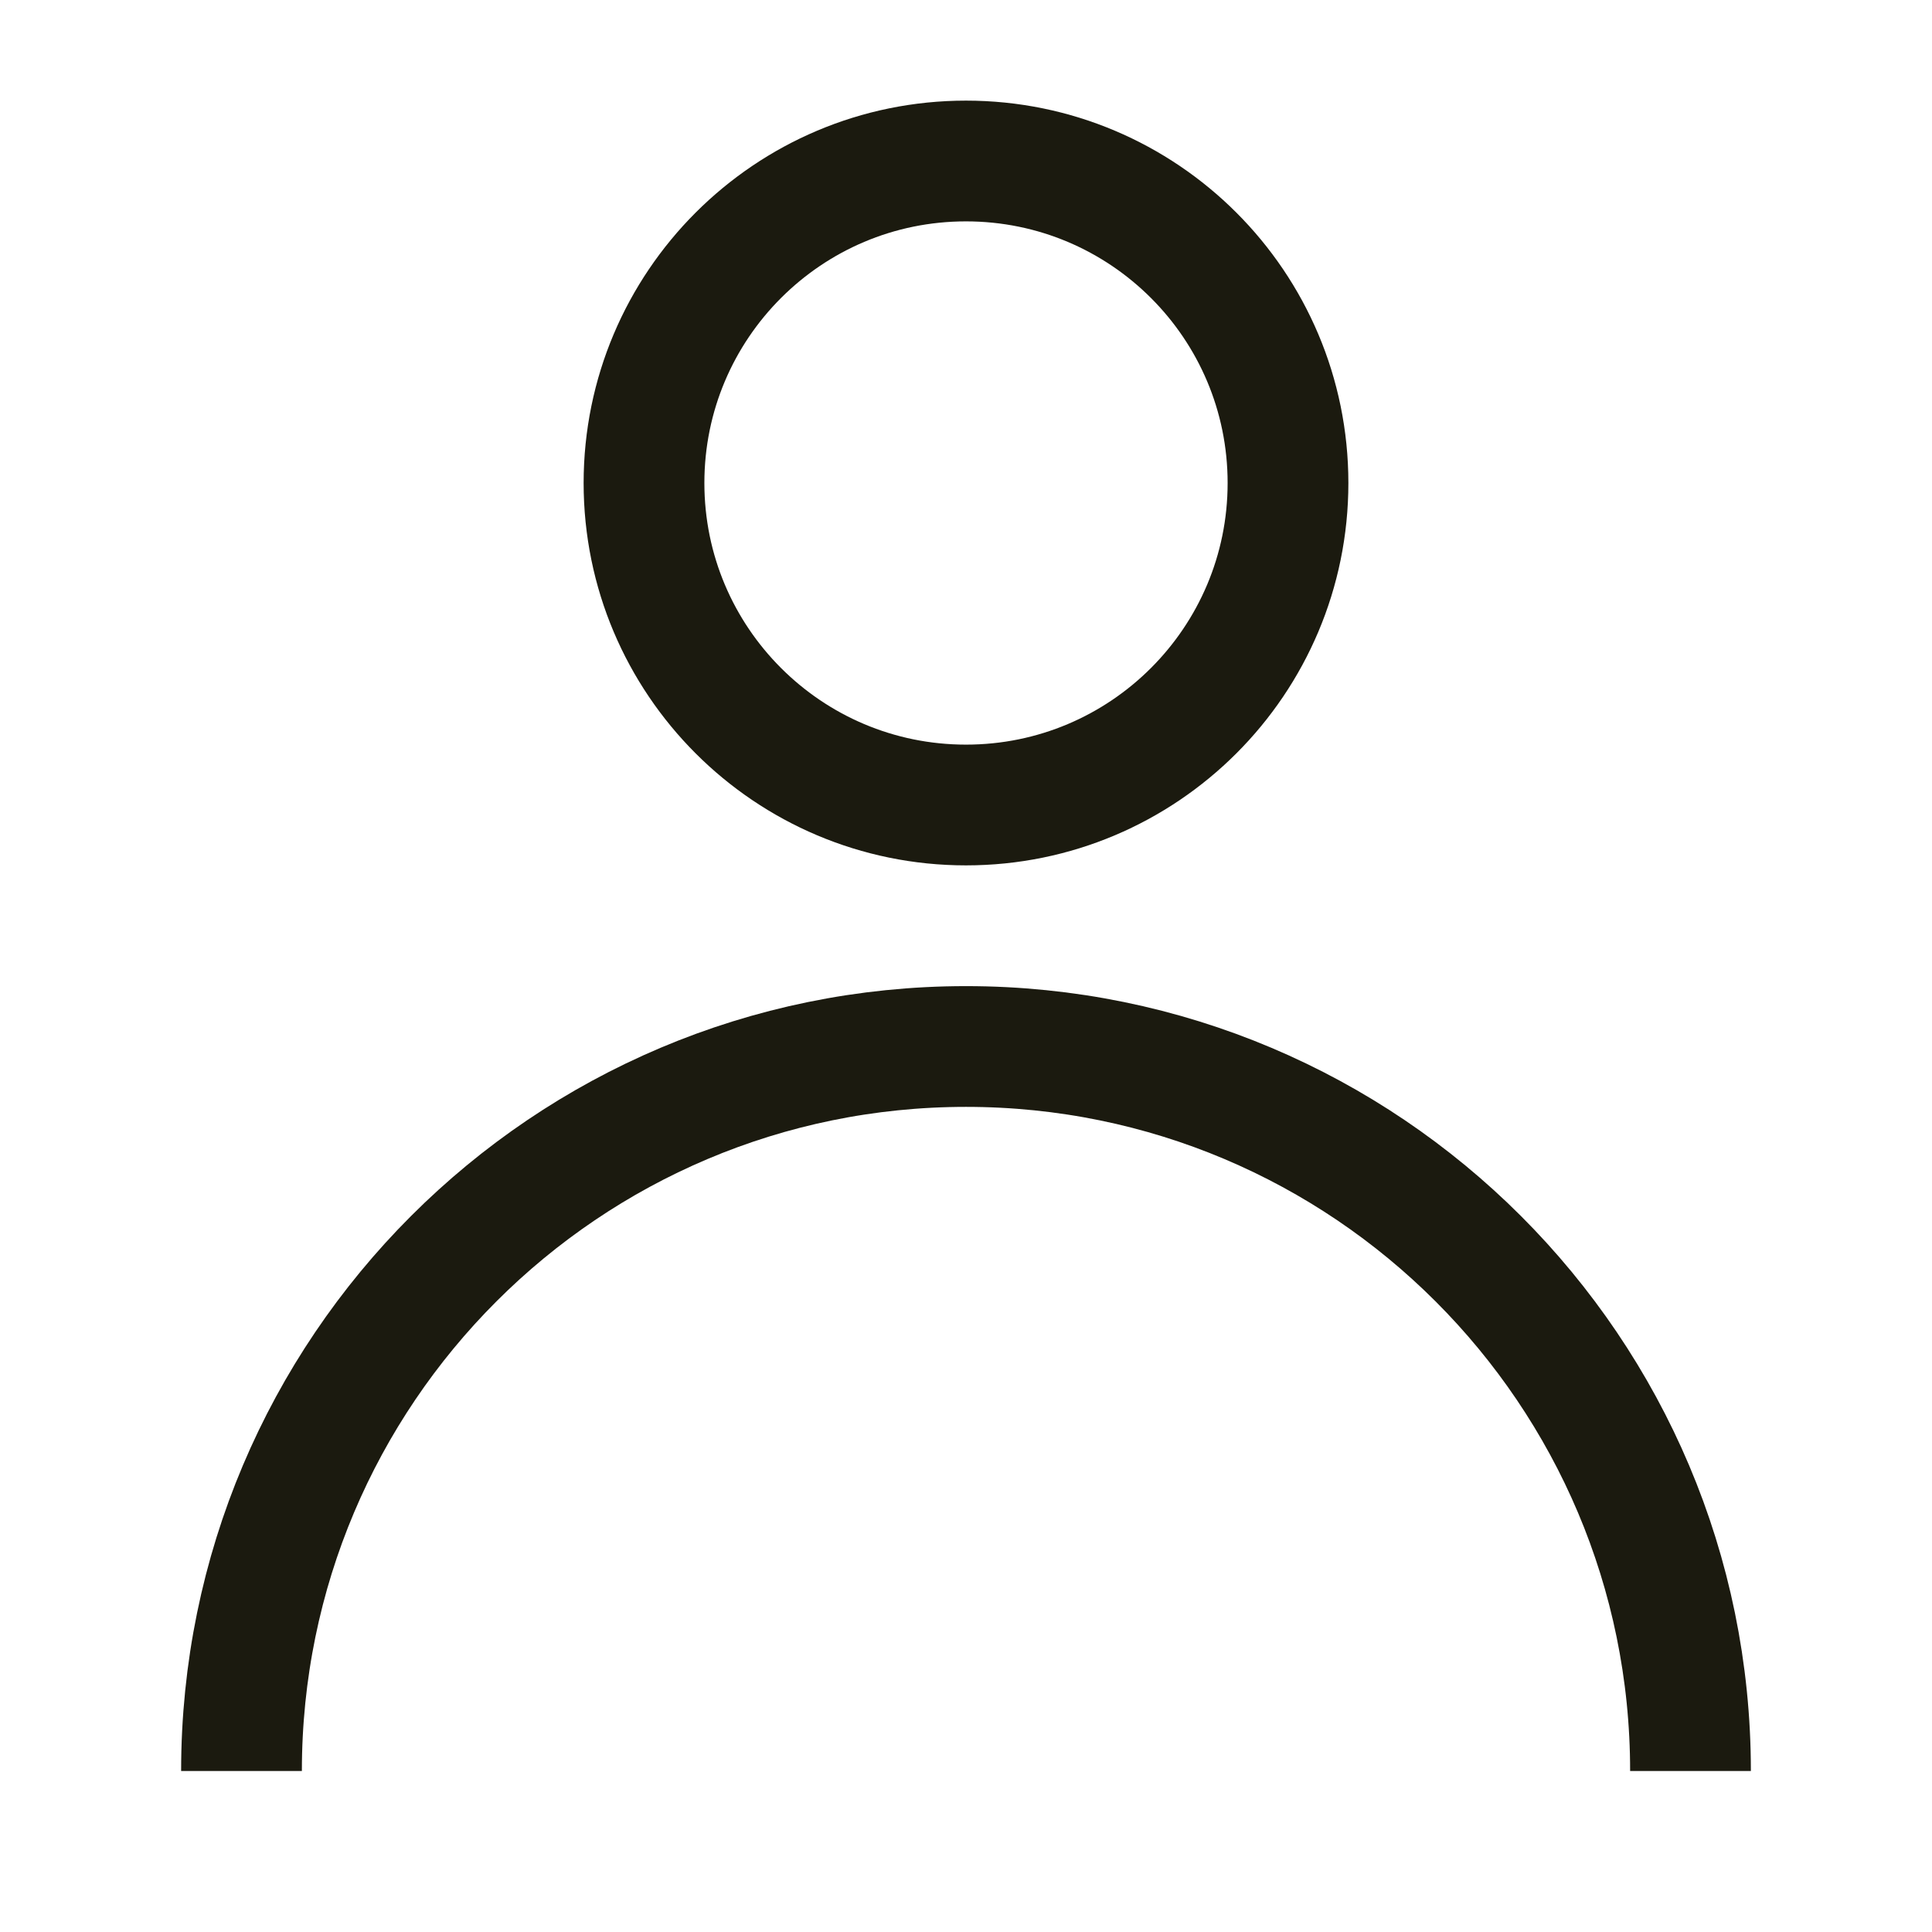
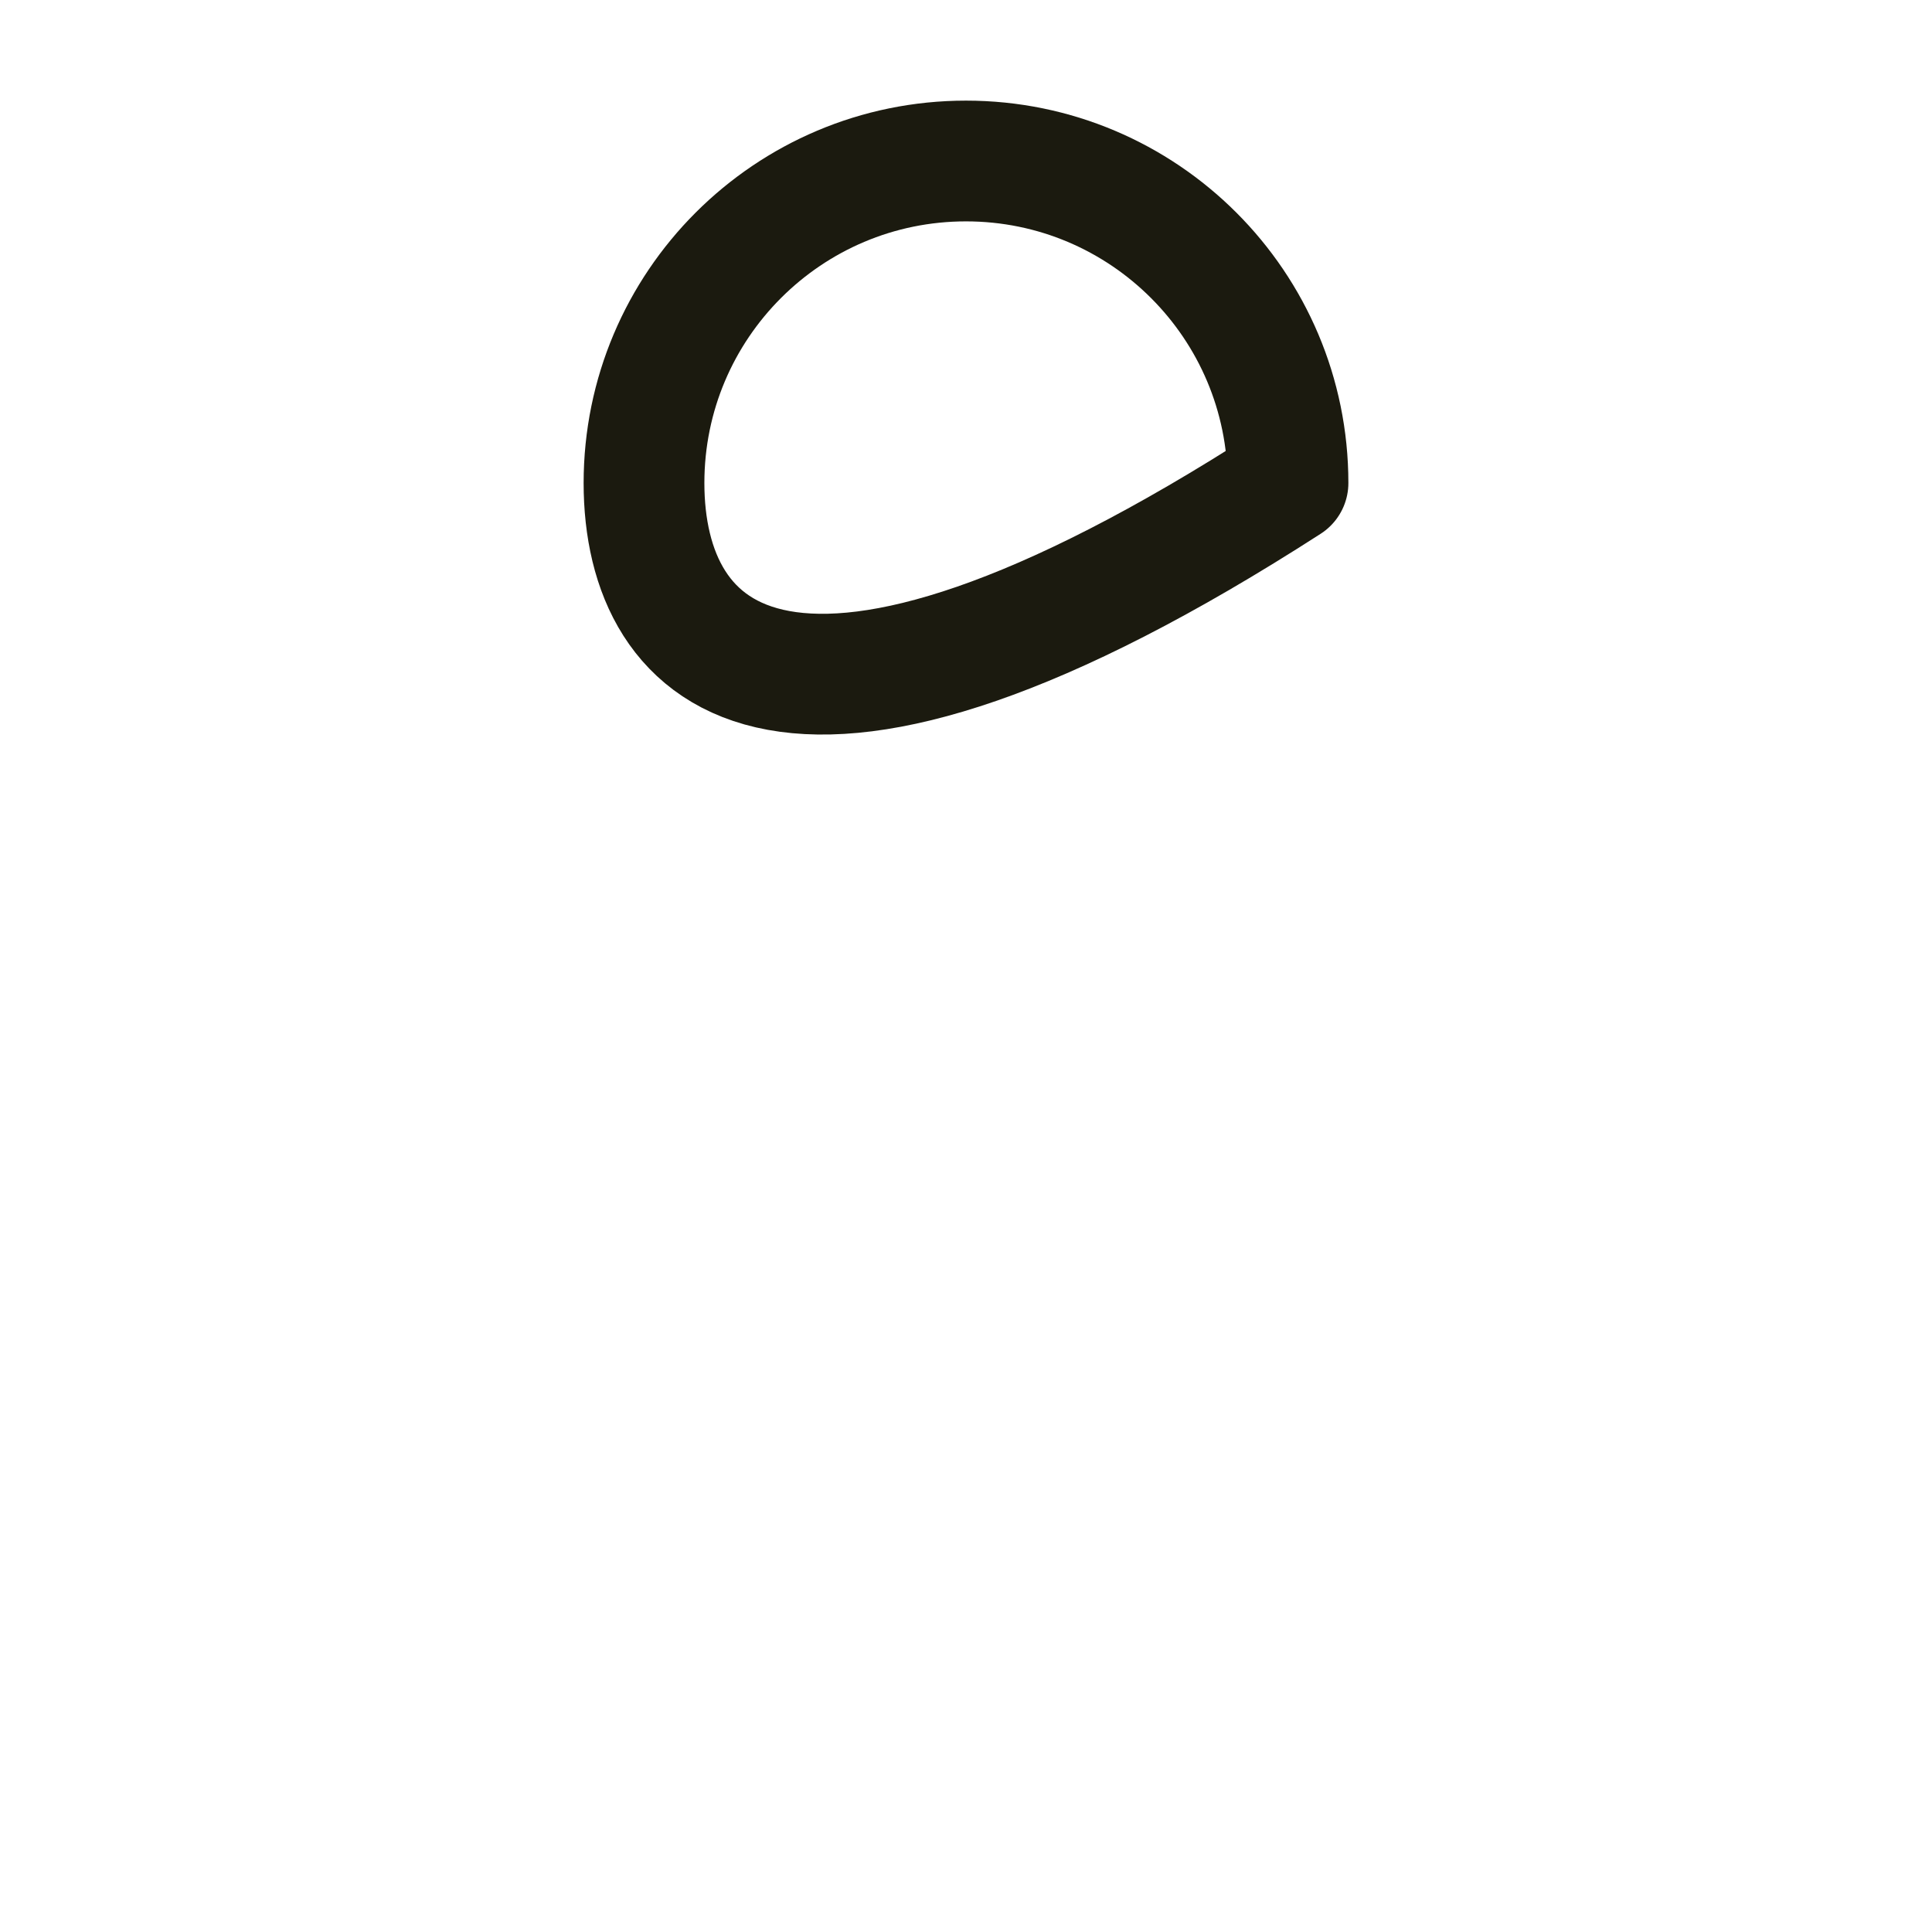
<svg xmlns="http://www.w3.org/2000/svg" width="24px" height="24px" viewBox="0 0 24 24" version="1.1">
  <title>Bandenshop/Icon/24/Mijn account/Black</title>
  <g id="Bandenshop/Icon/24/Mijn-account/Black" stroke="none" stroke-width="1" fill="none" fill-rule="evenodd" stroke-linejoin="round">
    <g id="Group-5-Copy" transform="translate(3, 2)" stroke="#1B1A0F" stroke-width="1.5">
-       <path d="M0,20 C0,15.03 4.03,11 9,11 C13.97,11 18,15.03 18,20" id="Stroke-1" />
-       <path d="M13,4 C13,6.209 11.209,8 9,8 C6.791,8 5,6.209 5,4 C5,1.791 6.791,0 9,0 C11.209,0 13,1.791 13,4 Z" id="Stroke-3" />
+       <path d="M13,4 C6.791,8 5,6.209 5,4 C5,1.791 6.791,0 9,0 C11.209,0 13,1.791 13,4 Z" id="Stroke-3" />
    </g>
  </g>
</svg>